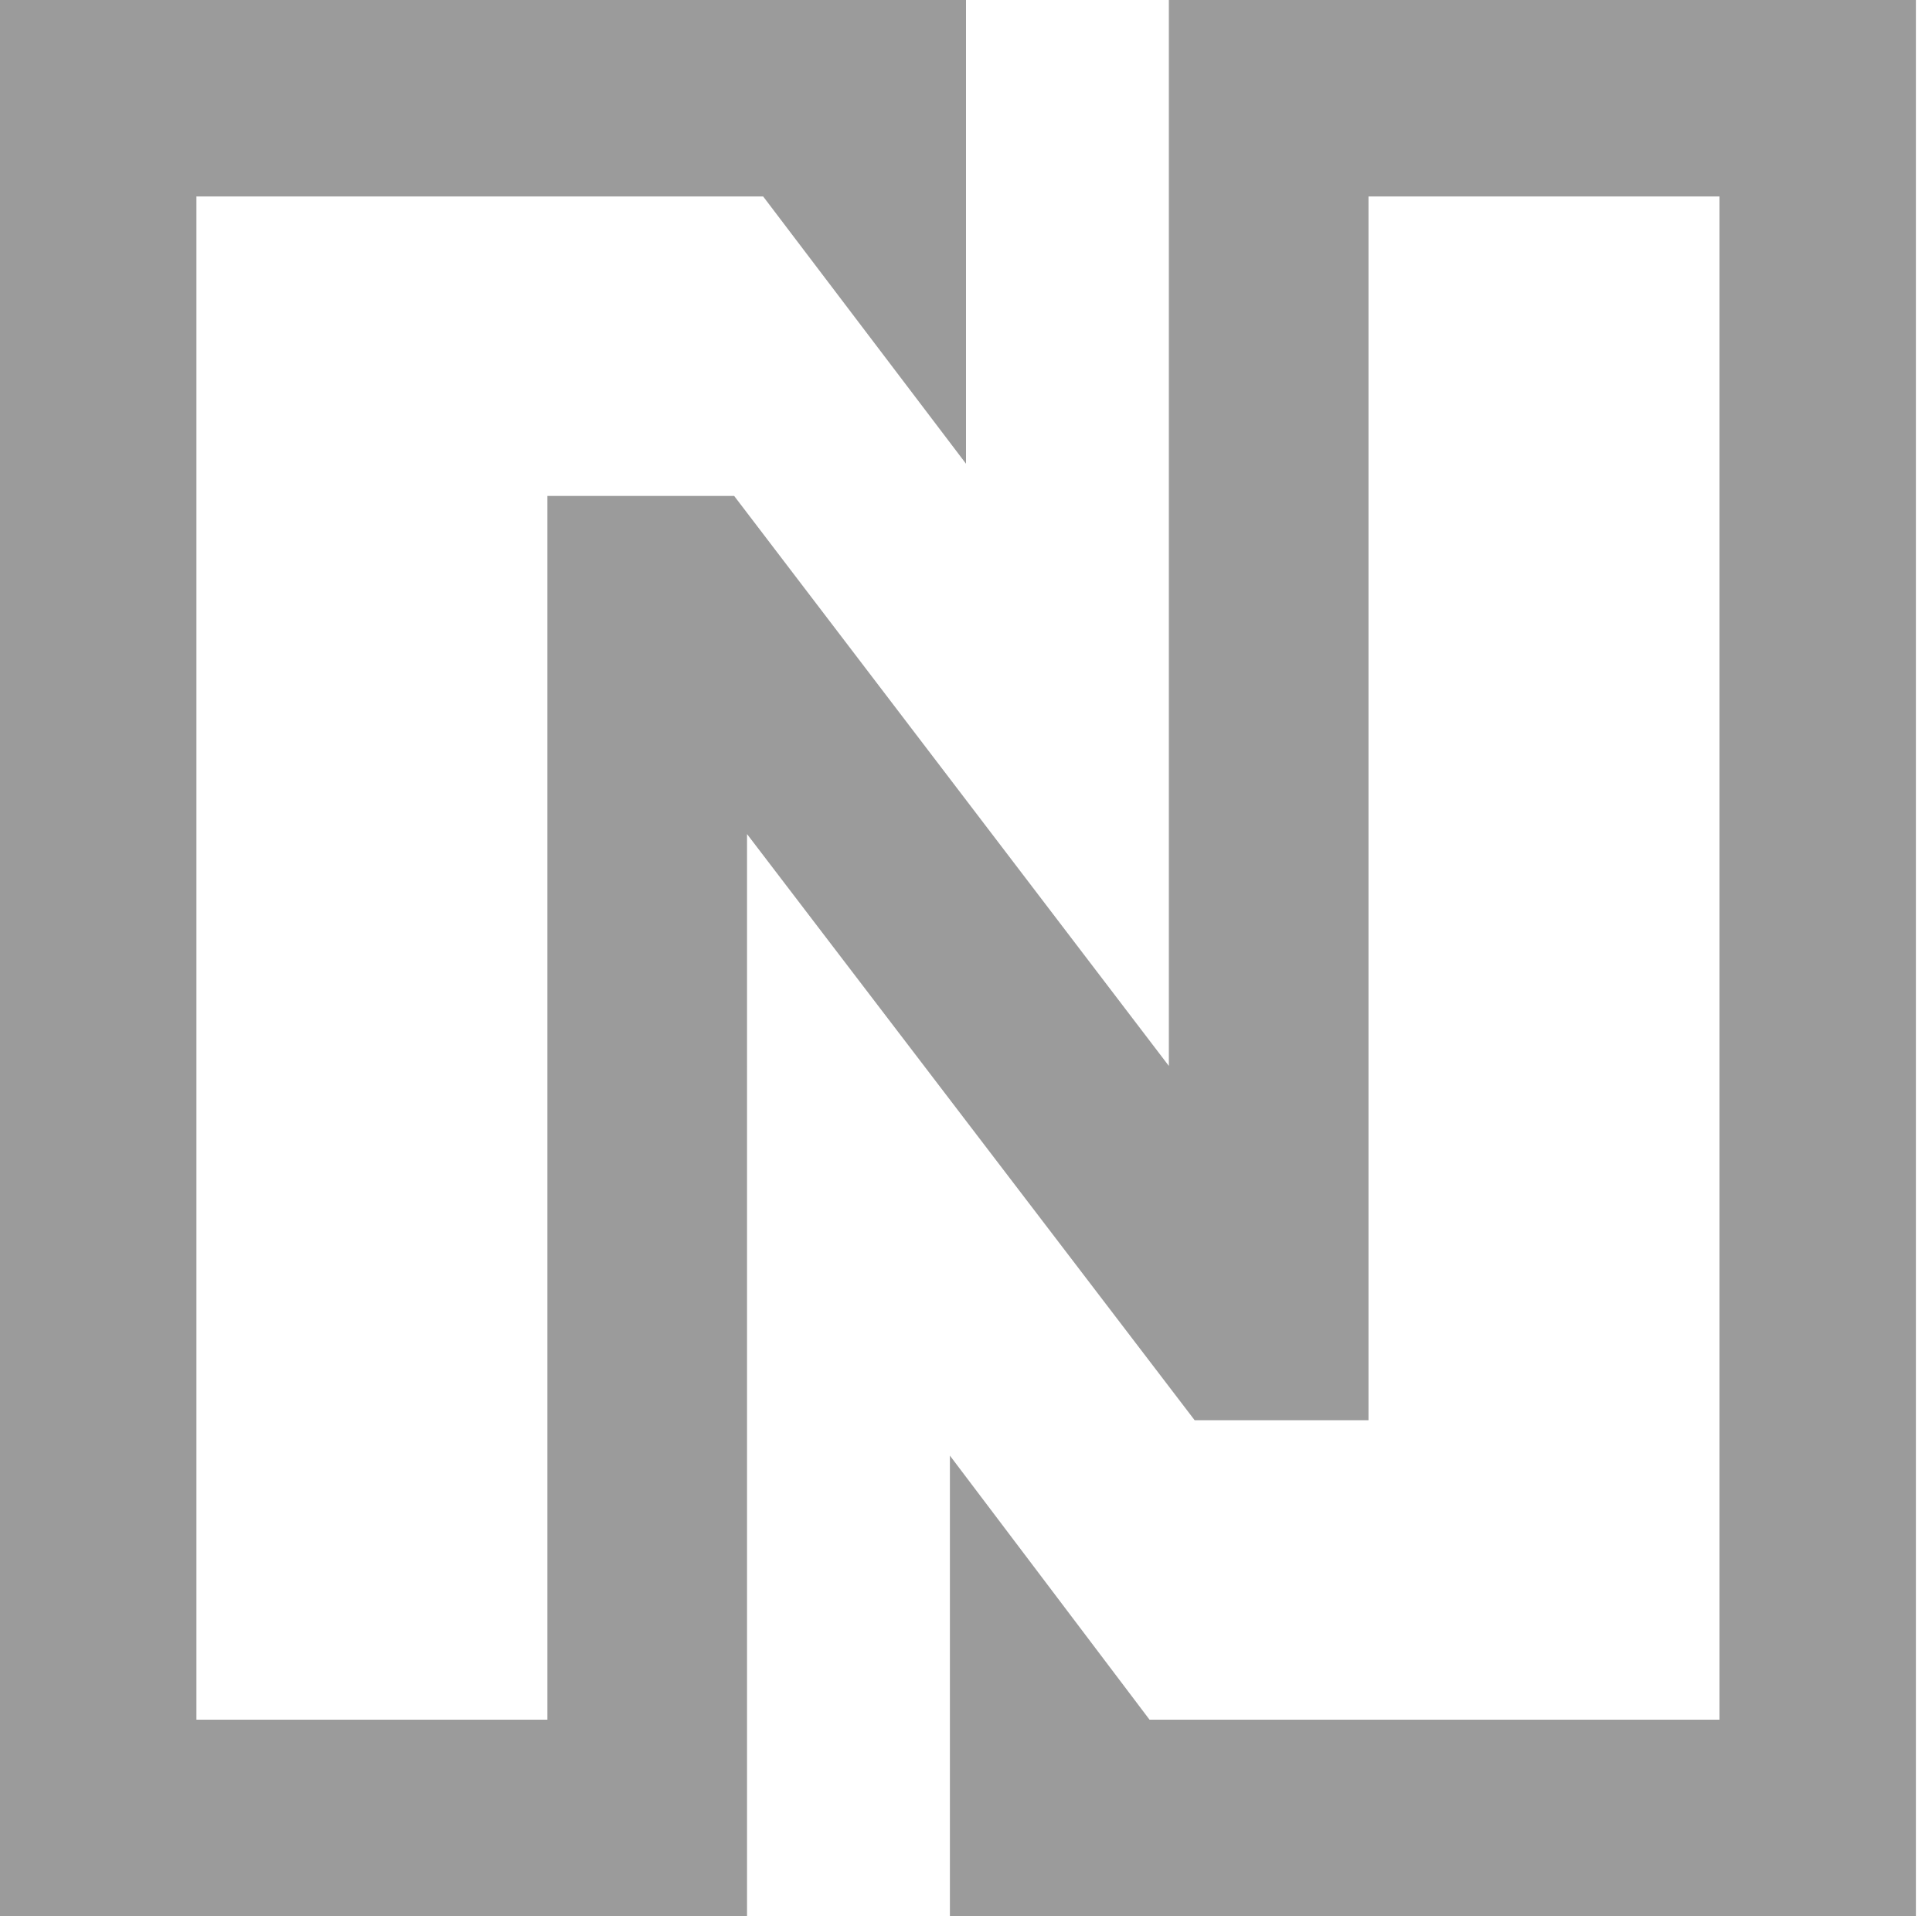
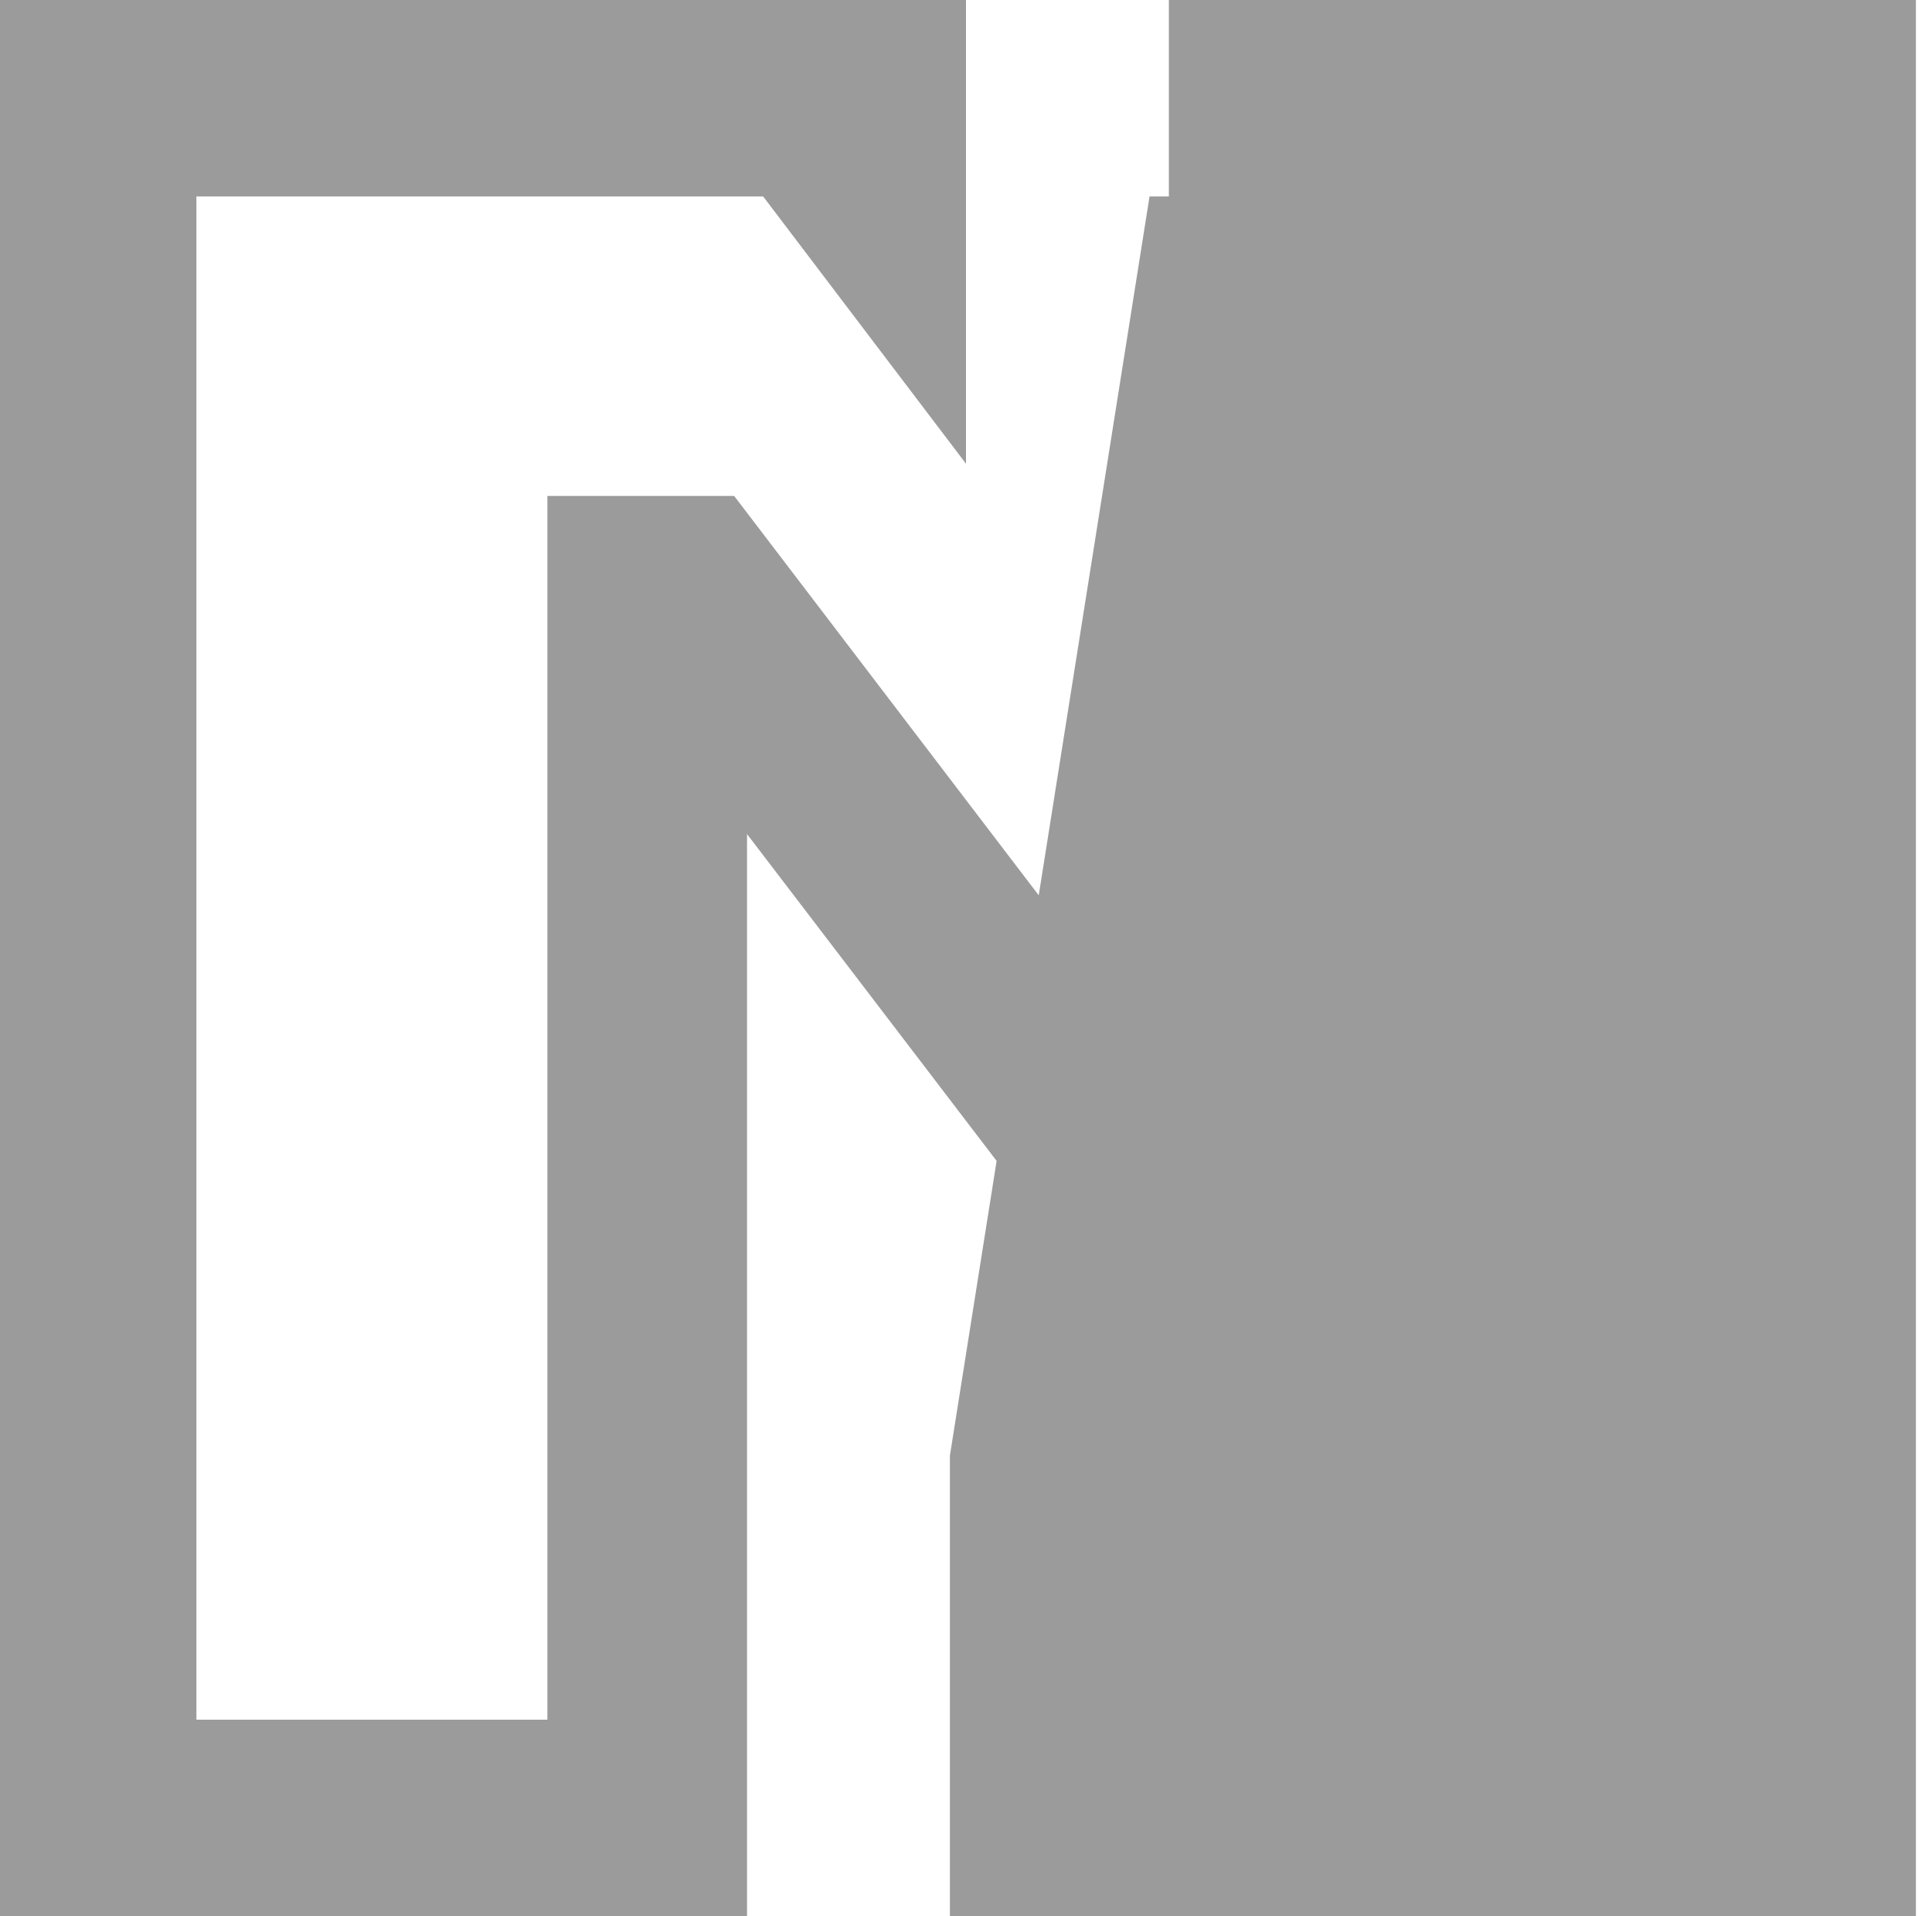
<svg xmlns="http://www.w3.org/2000/svg" version="1.1" id="Layer_1" x="0px" y="0px" viewBox="0 0 60 59.5" style="enable-background:new 0 0 60 59.5;" xml:space="preserve">
  <style type="text/css">
	.st0{fill:#9B9B9B;}
</style>
-   <path class="st0" d="M6.1,53.4V6.1h17.6L30,14.4V6.1V0H0v59.5h17h6.2v-6.1l0,0  v-9.3V25.9l13.9,18.2H42.5V15.4V6.1h10.9v47.3H35.7L29.5,45.2  v8.2l0,0v6.1h30V0h-17h-6.2v6.1v9.3v17.7l-13.5-17.7H17v28.7v9.3  C17,53.4,6.1,53.4,6.1,53.4z" />
+   <path class="st0" d="M6.1,53.4V6.1h17.6L30,14.4V6.1V0H0v59.5h17h6.2v-6.1l0,0  v-9.3V25.9l13.9,18.2H42.5V15.4V6.1h10.9H35.7L29.5,45.2  v8.2l0,0v6.1h30V0h-17h-6.2v6.1v9.3v17.7l-13.5-17.7H17v28.7v9.3  C17,53.4,6.1,53.4,6.1,53.4z" />
</svg>